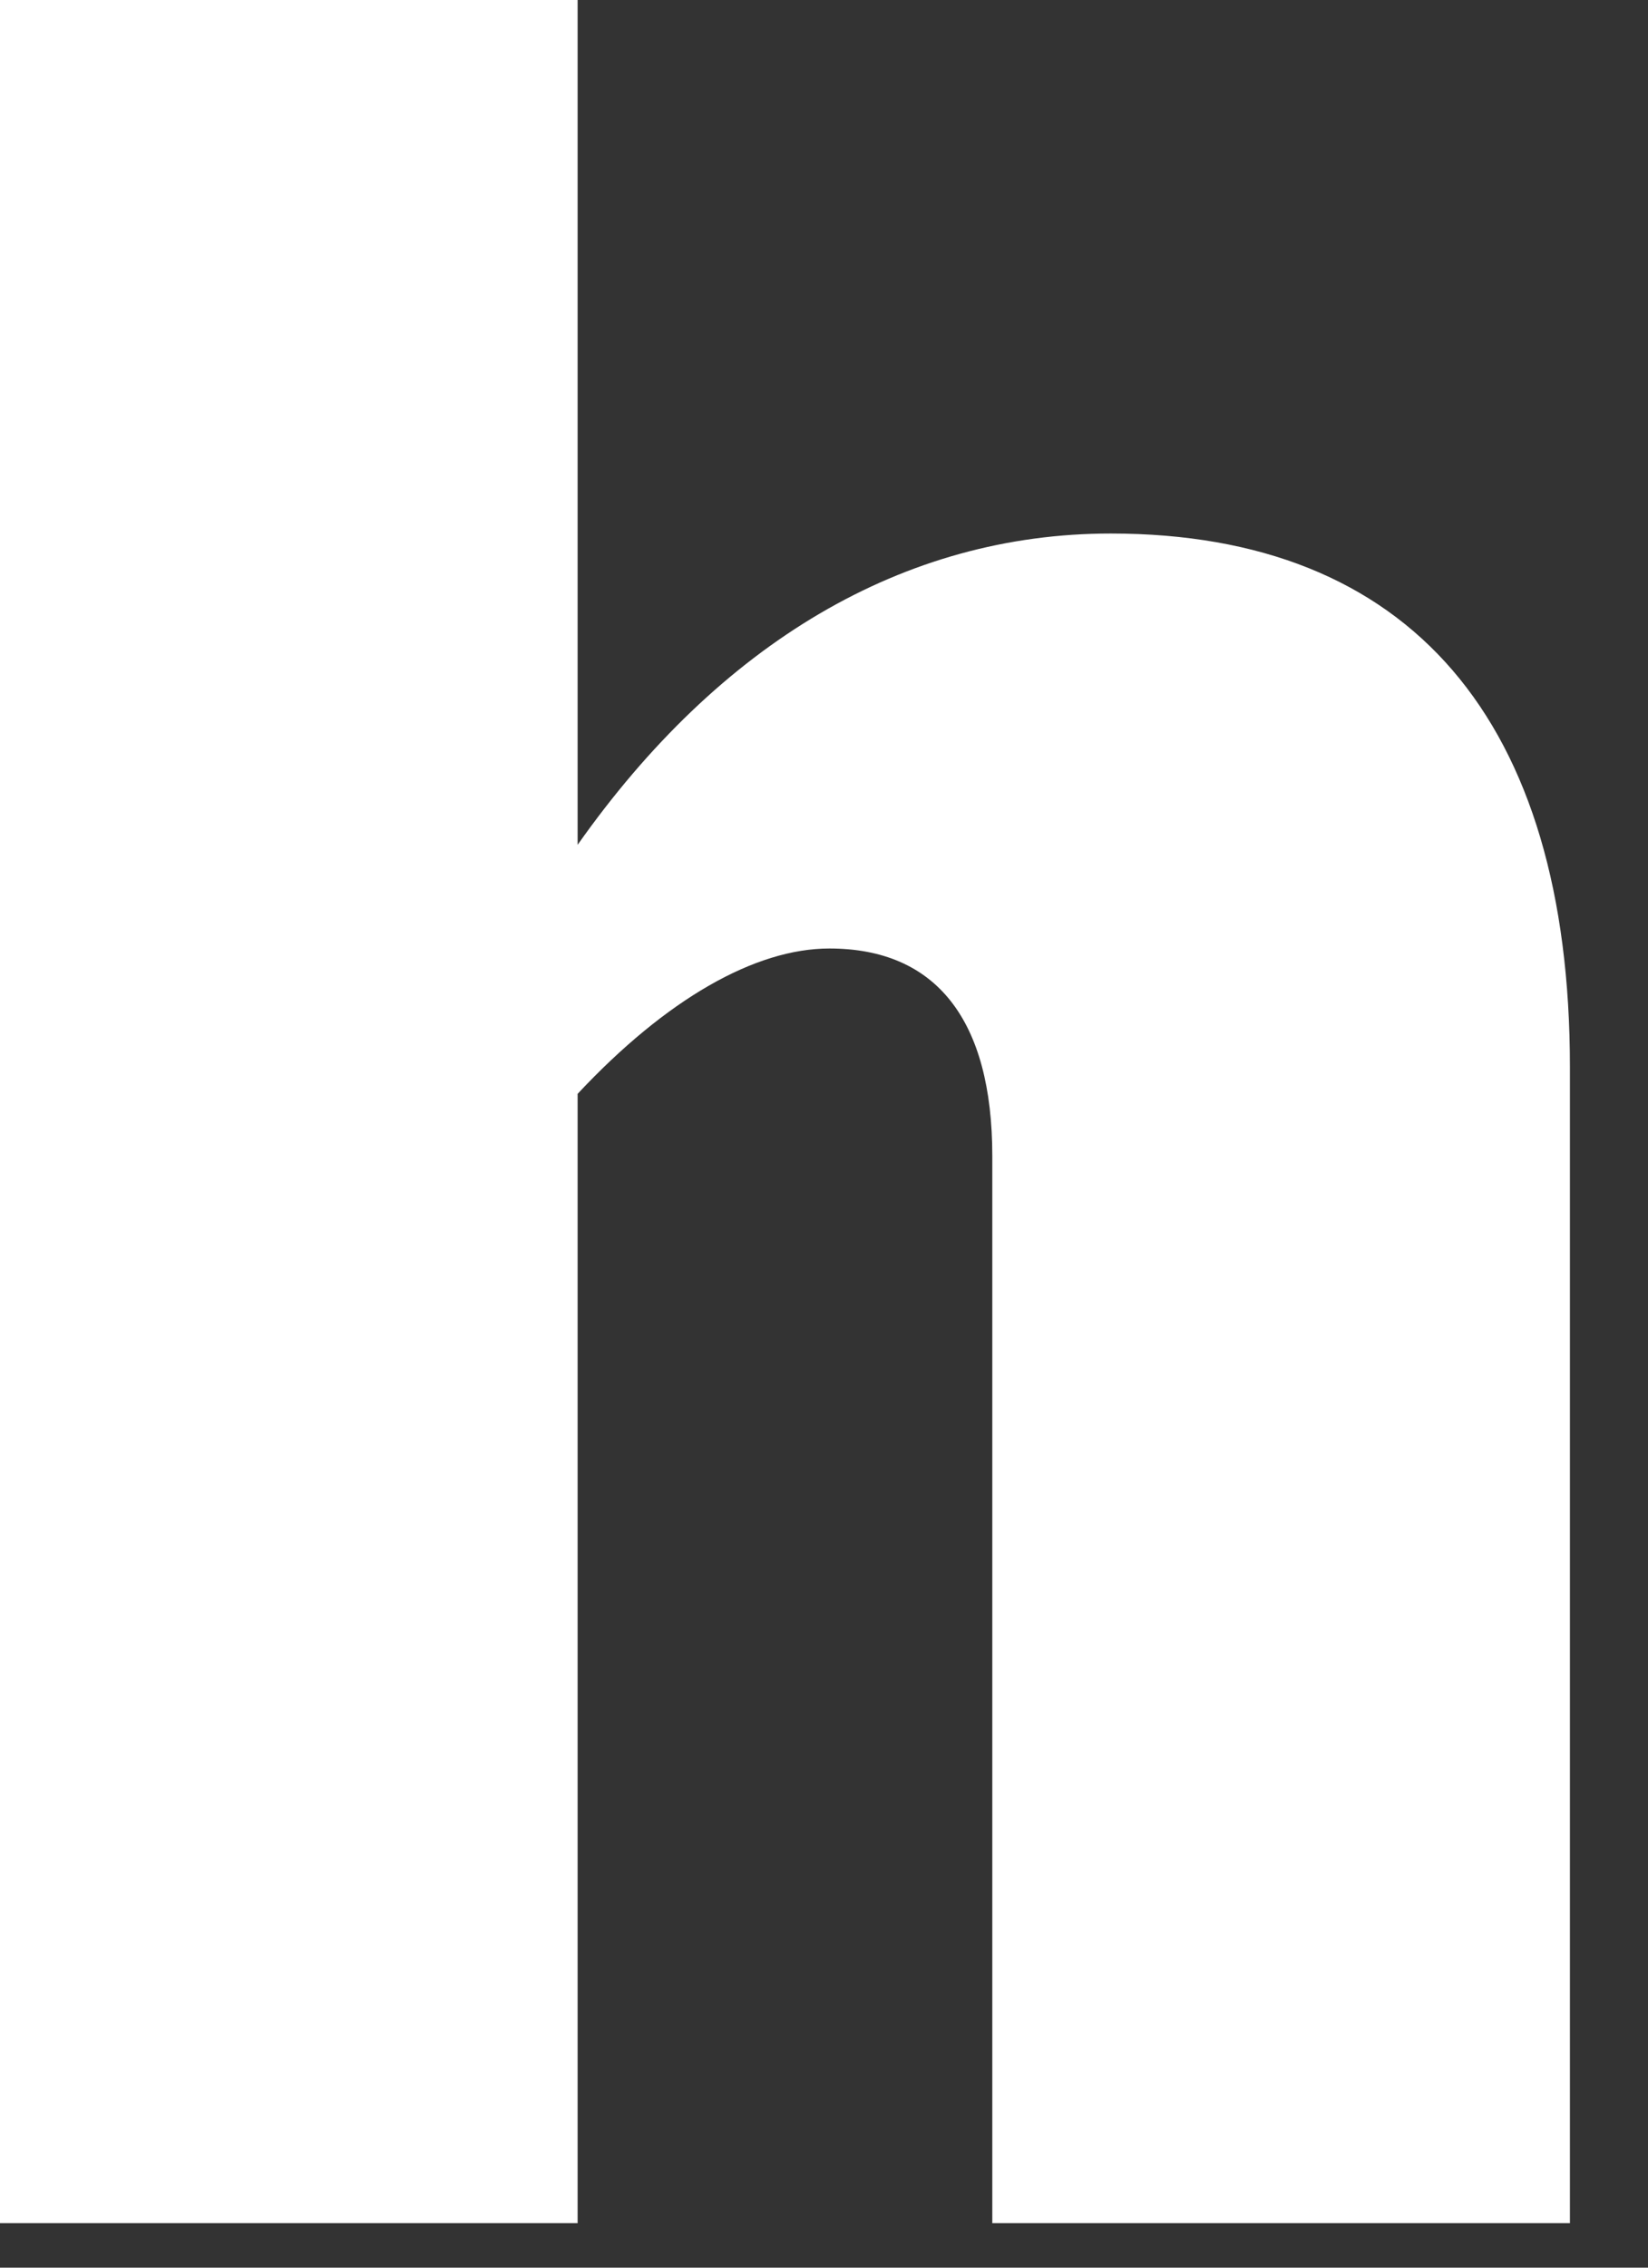
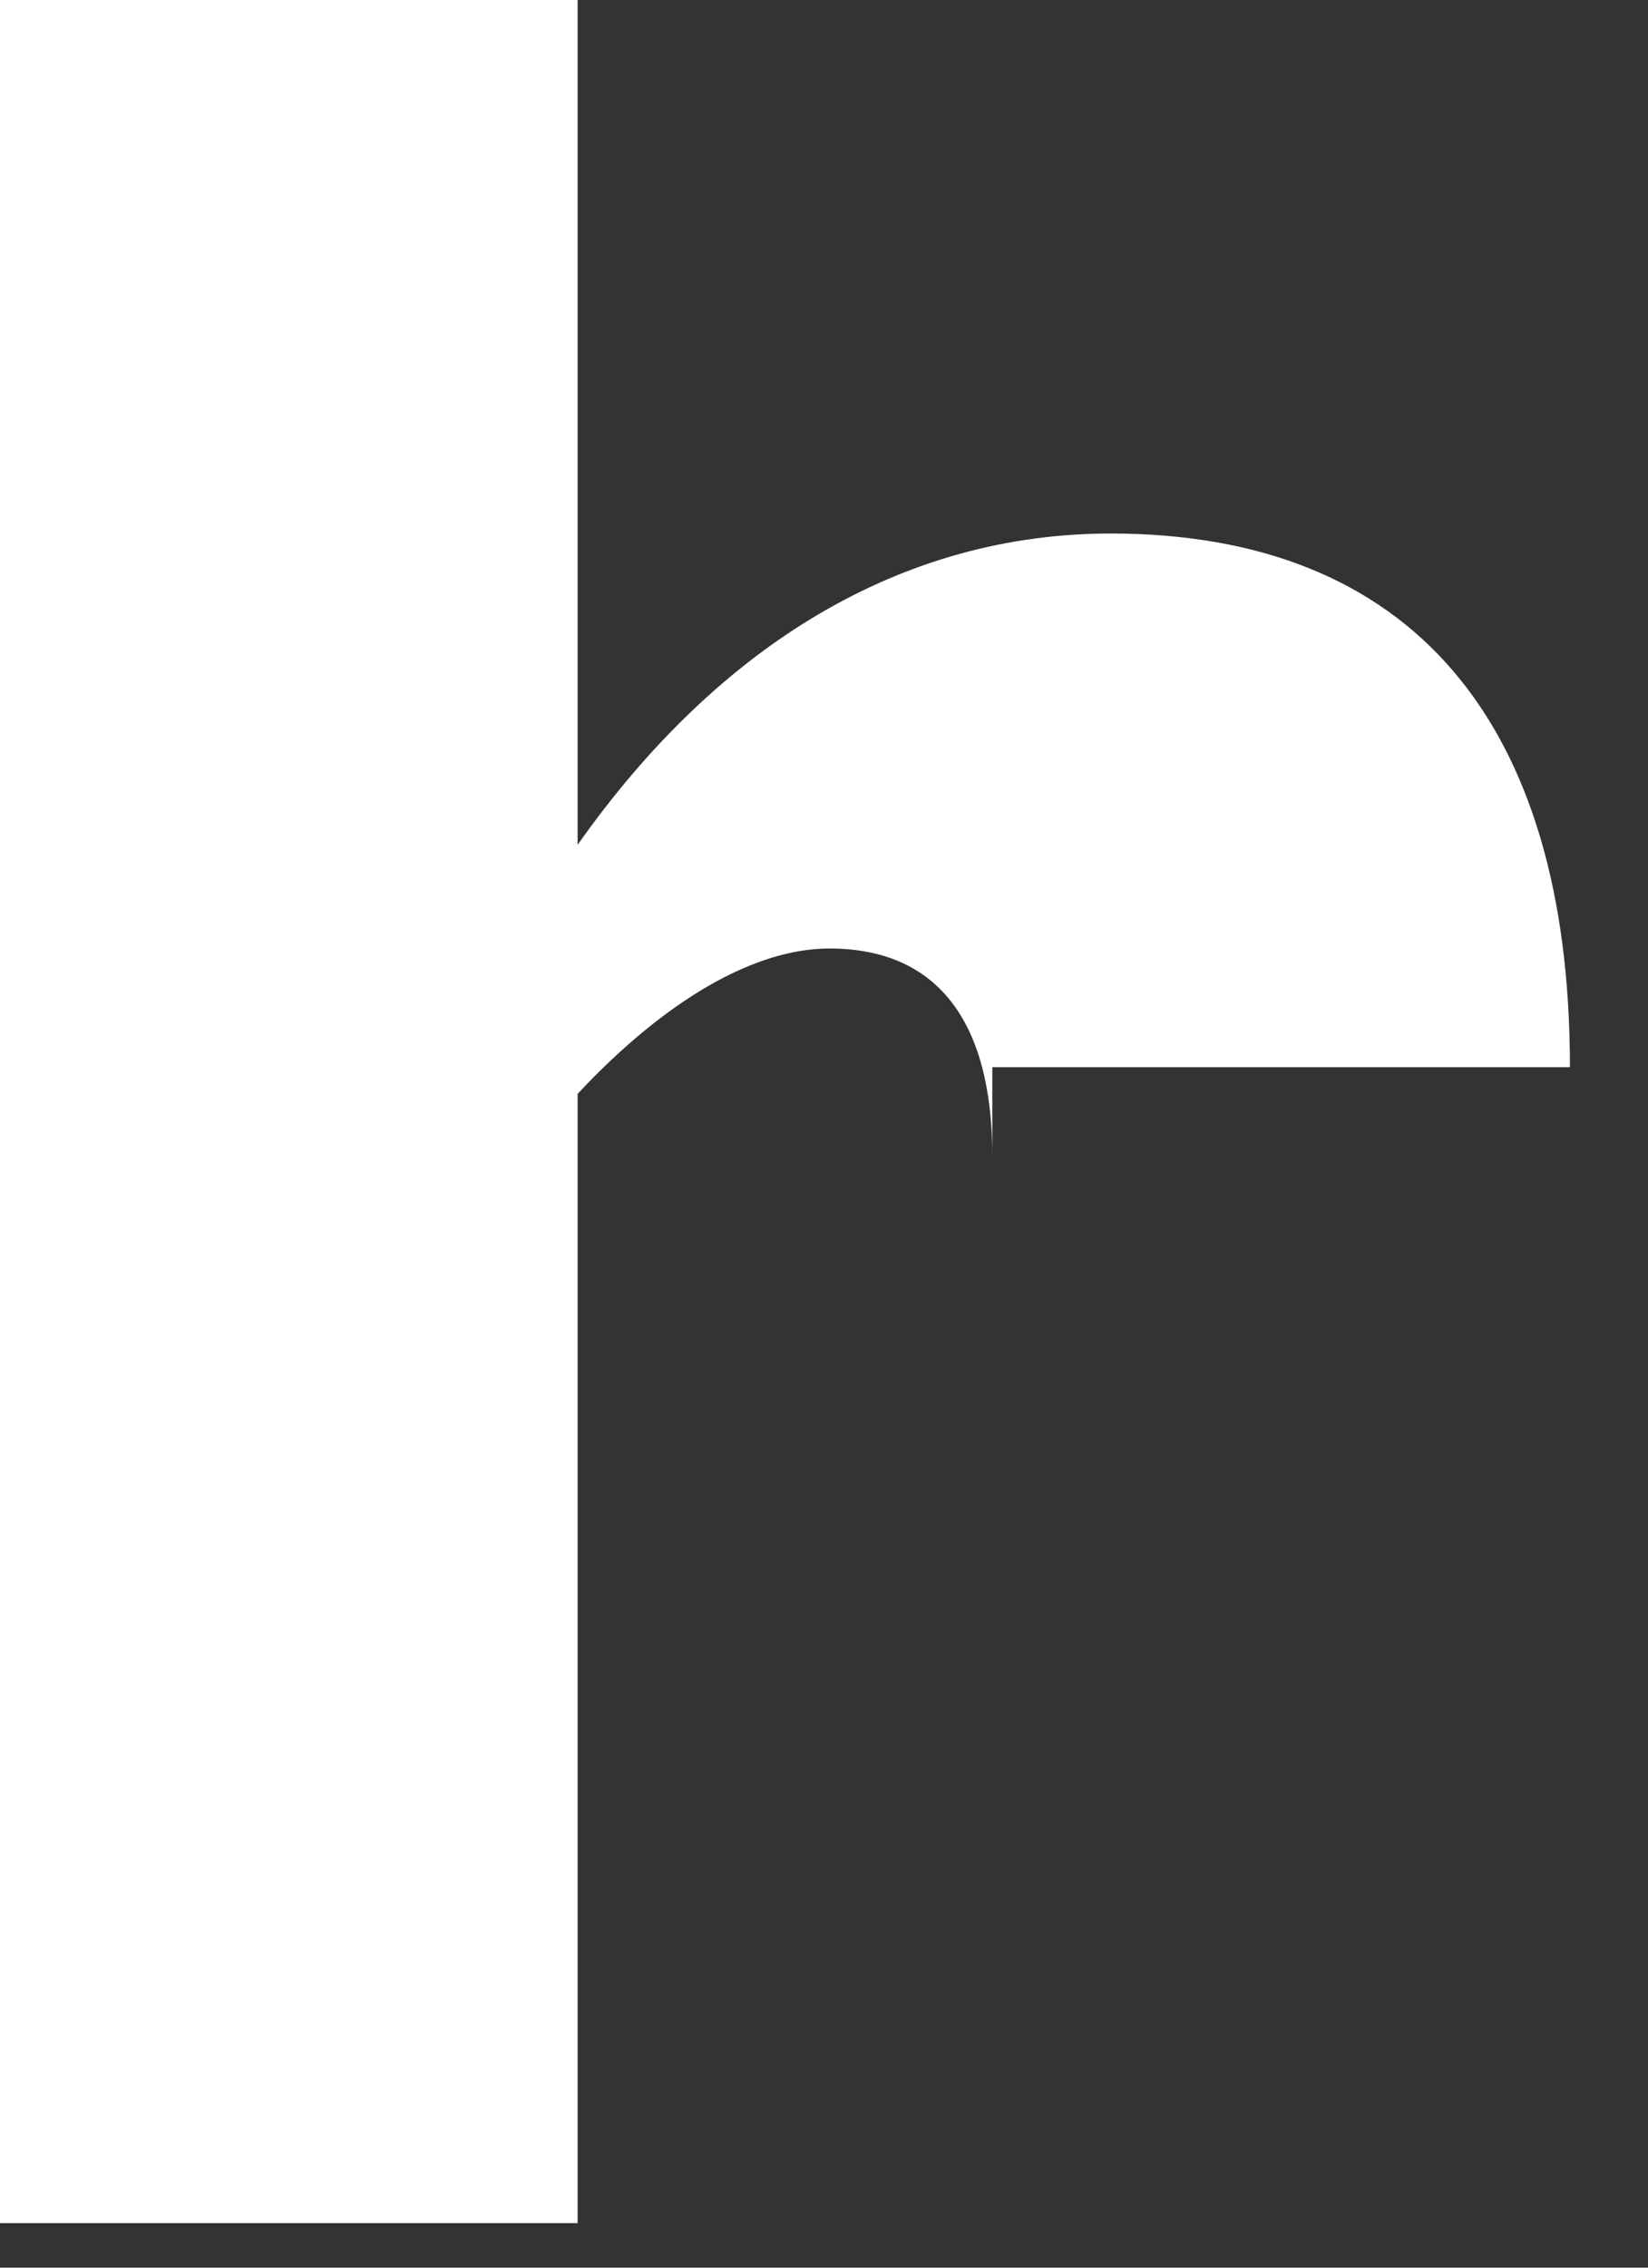
<svg xmlns="http://www.w3.org/2000/svg" fill="none" height="100%" overflow="visible" preserveAspectRatio="none" style="display: block;" viewBox="0 0 16 22" width="100%">
  <rect x="0" y="0" width="16" height="22" fill="#333333" stroke="none" />
-   <path d="M0 0H5.608V8.196C6.988 6.24 8.771 5.176 10.784 5.176C13.689 5.176 15.242 6.988 15.242 10.353V21.568H9.634V11.216C9.634 9.893 9.087 9.202 8.052 9.202C7.333 9.202 6.47 9.691 5.608 10.612V21.568H0V0Z" fill="white" id="Vector" />
+   <path d="M0 0H5.608V8.196C6.988 6.24 8.771 5.176 10.784 5.176C13.689 5.176 15.242 6.988 15.242 10.353H9.634V11.216C9.634 9.893 9.087 9.202 8.052 9.202C7.333 9.202 6.47 9.691 5.608 10.612V21.568H0V0Z" fill="white" id="Vector" />
</svg>